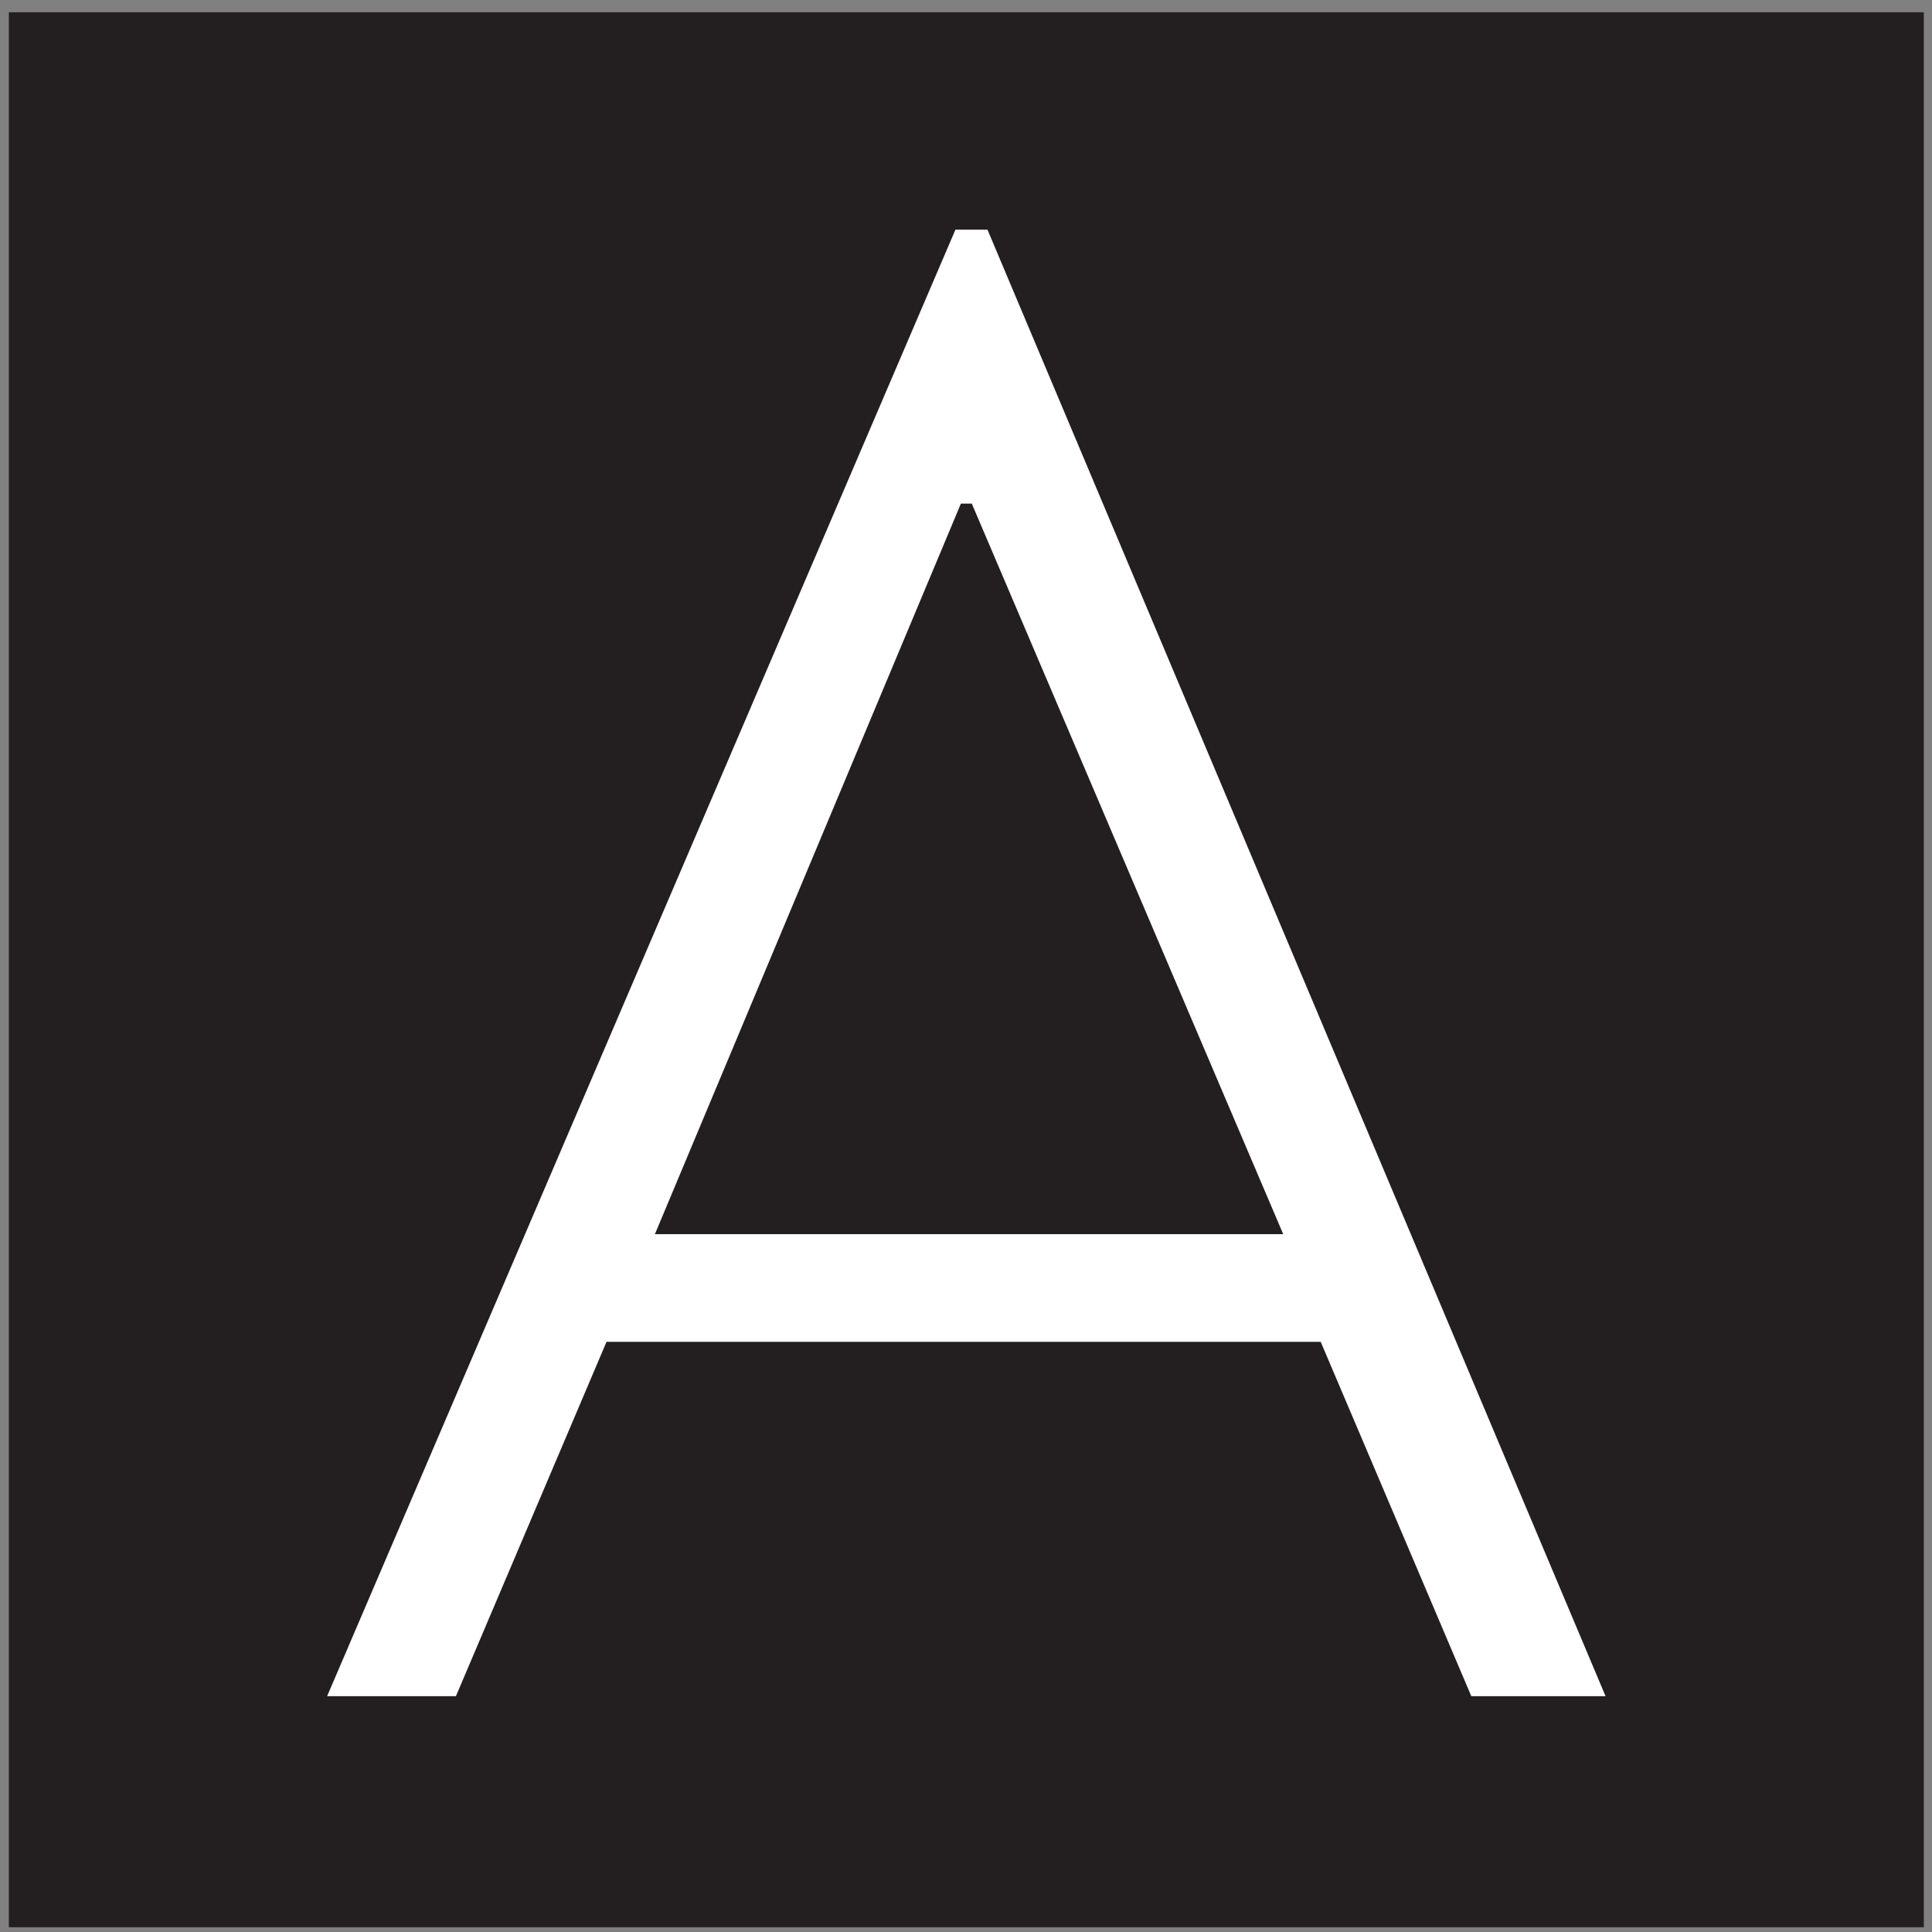
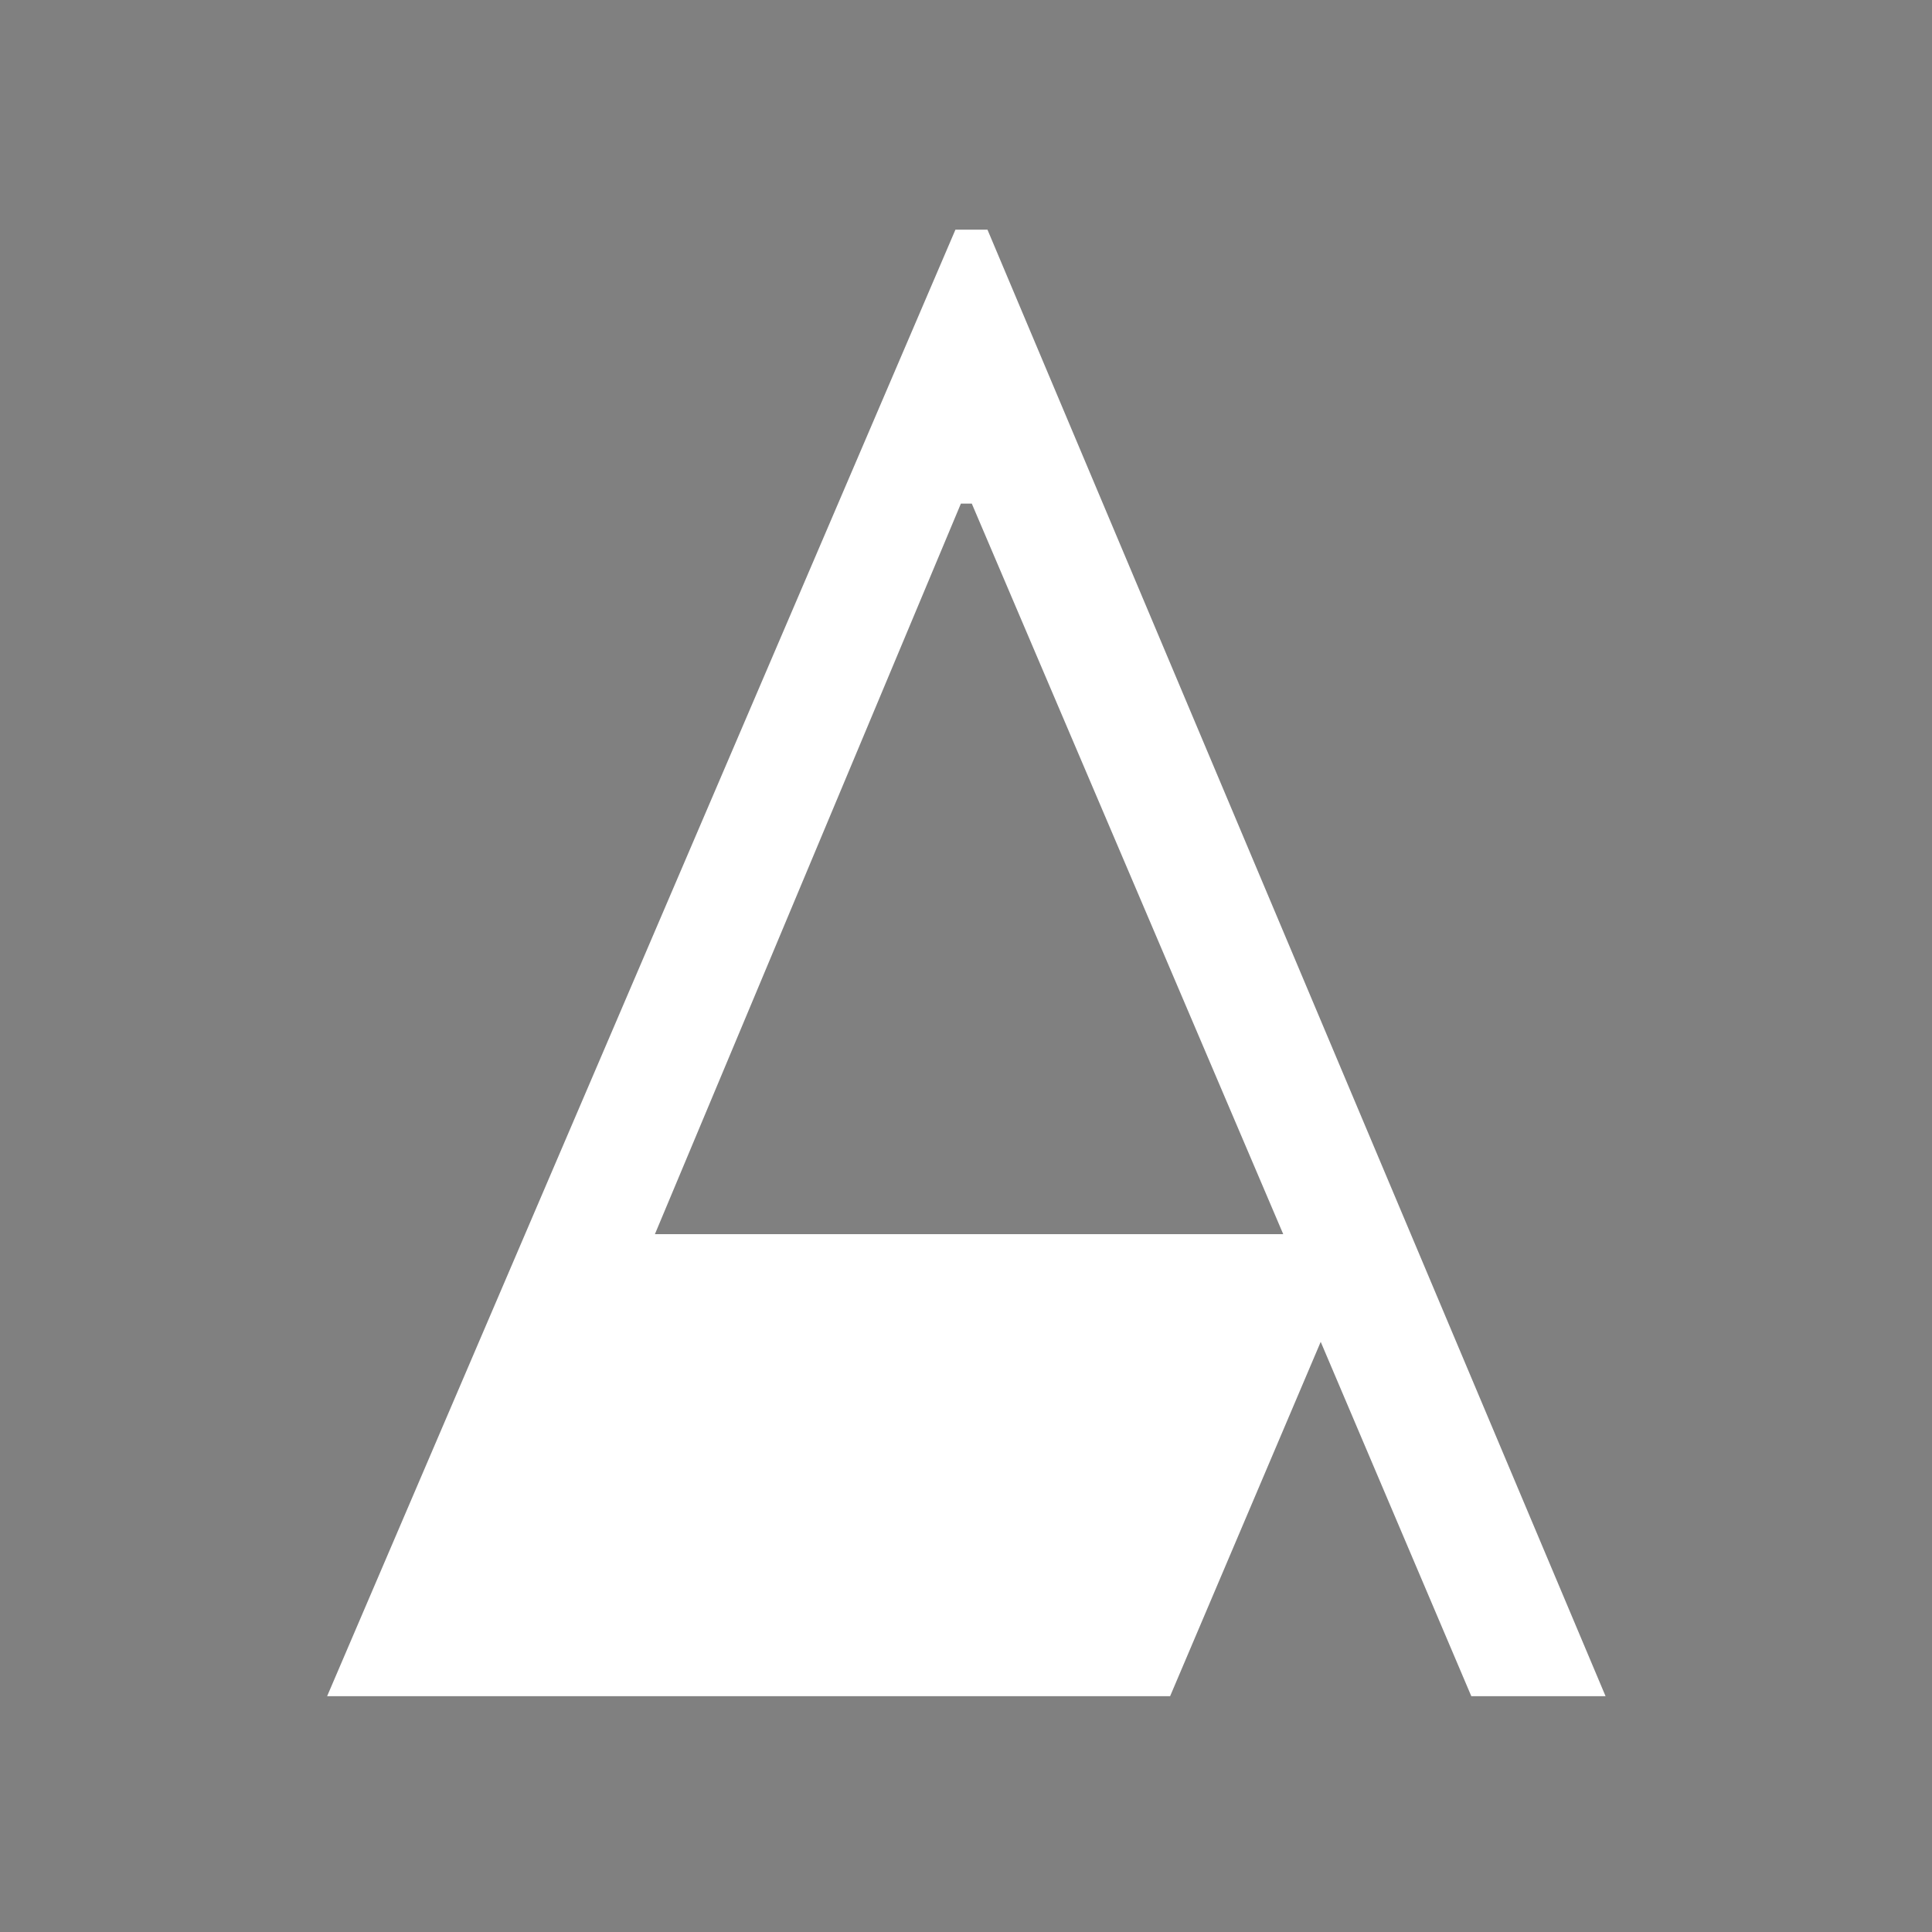
<svg xmlns="http://www.w3.org/2000/svg" version="1.1" id="Layer_1" x="0px" y="0px" viewBox="0 0 283.5 283.5" style="enable-background:new 0 0 283.5 283.5;" xml:space="preserve">
  <rect x="0" y="0" width="283.5" height="283.5" fill="#808080" stroke="none" />
  <style type="text/css">
	.st0{fill:#231F20;}
	.st1{fill:#FFFFFF;}
</style>
  <g>
-     <rect x="1.3" y="1.8" class="st0" width="281" height="281" />
-     <path class="st1" d="M235.6,248.9h-19.7l-22.1-52H89l-22.1,52H48l92.2-215.2h4.7L235.6,248.9z M142.6,73.9H141L96.1,181.1h92.2   L142.6,73.9z" />
+     <path class="st1" d="M235.6,248.9h-19.7l-22.1-52l-22.1,52H48l92.2-215.2h4.7L235.6,248.9z M142.6,73.9H141L96.1,181.1h92.2   L142.6,73.9z" />
  </g>
</svg>